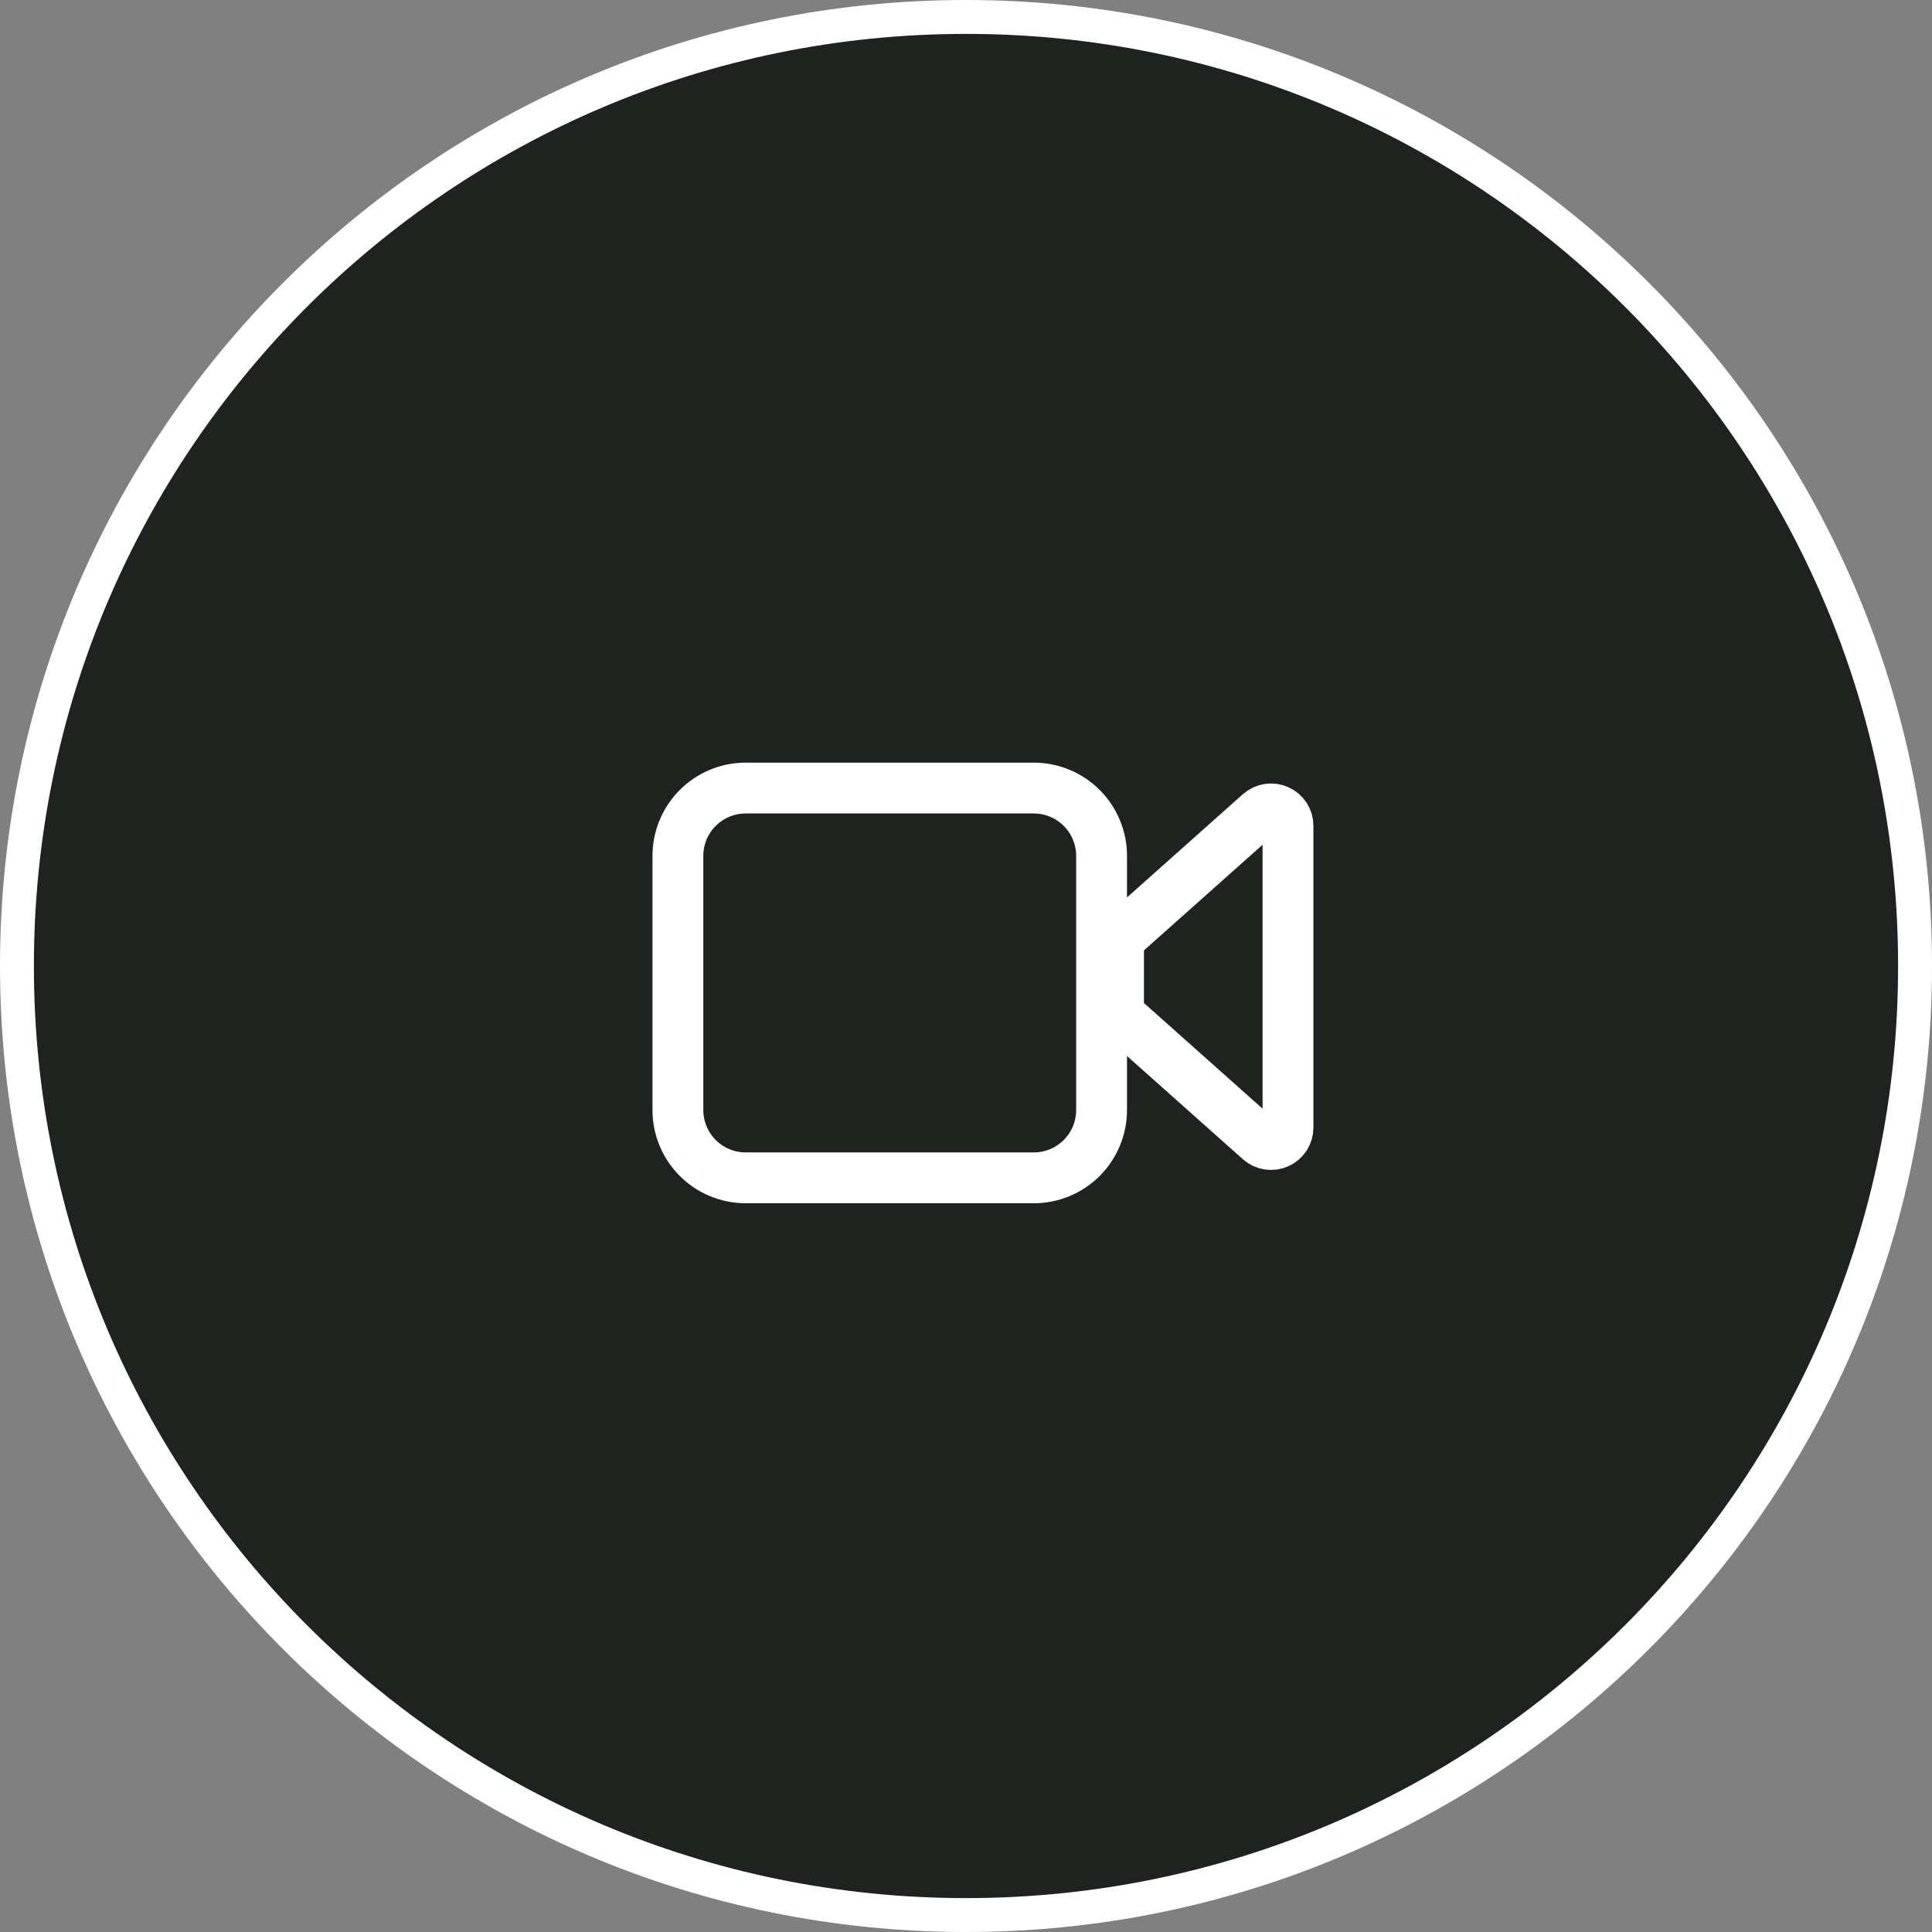
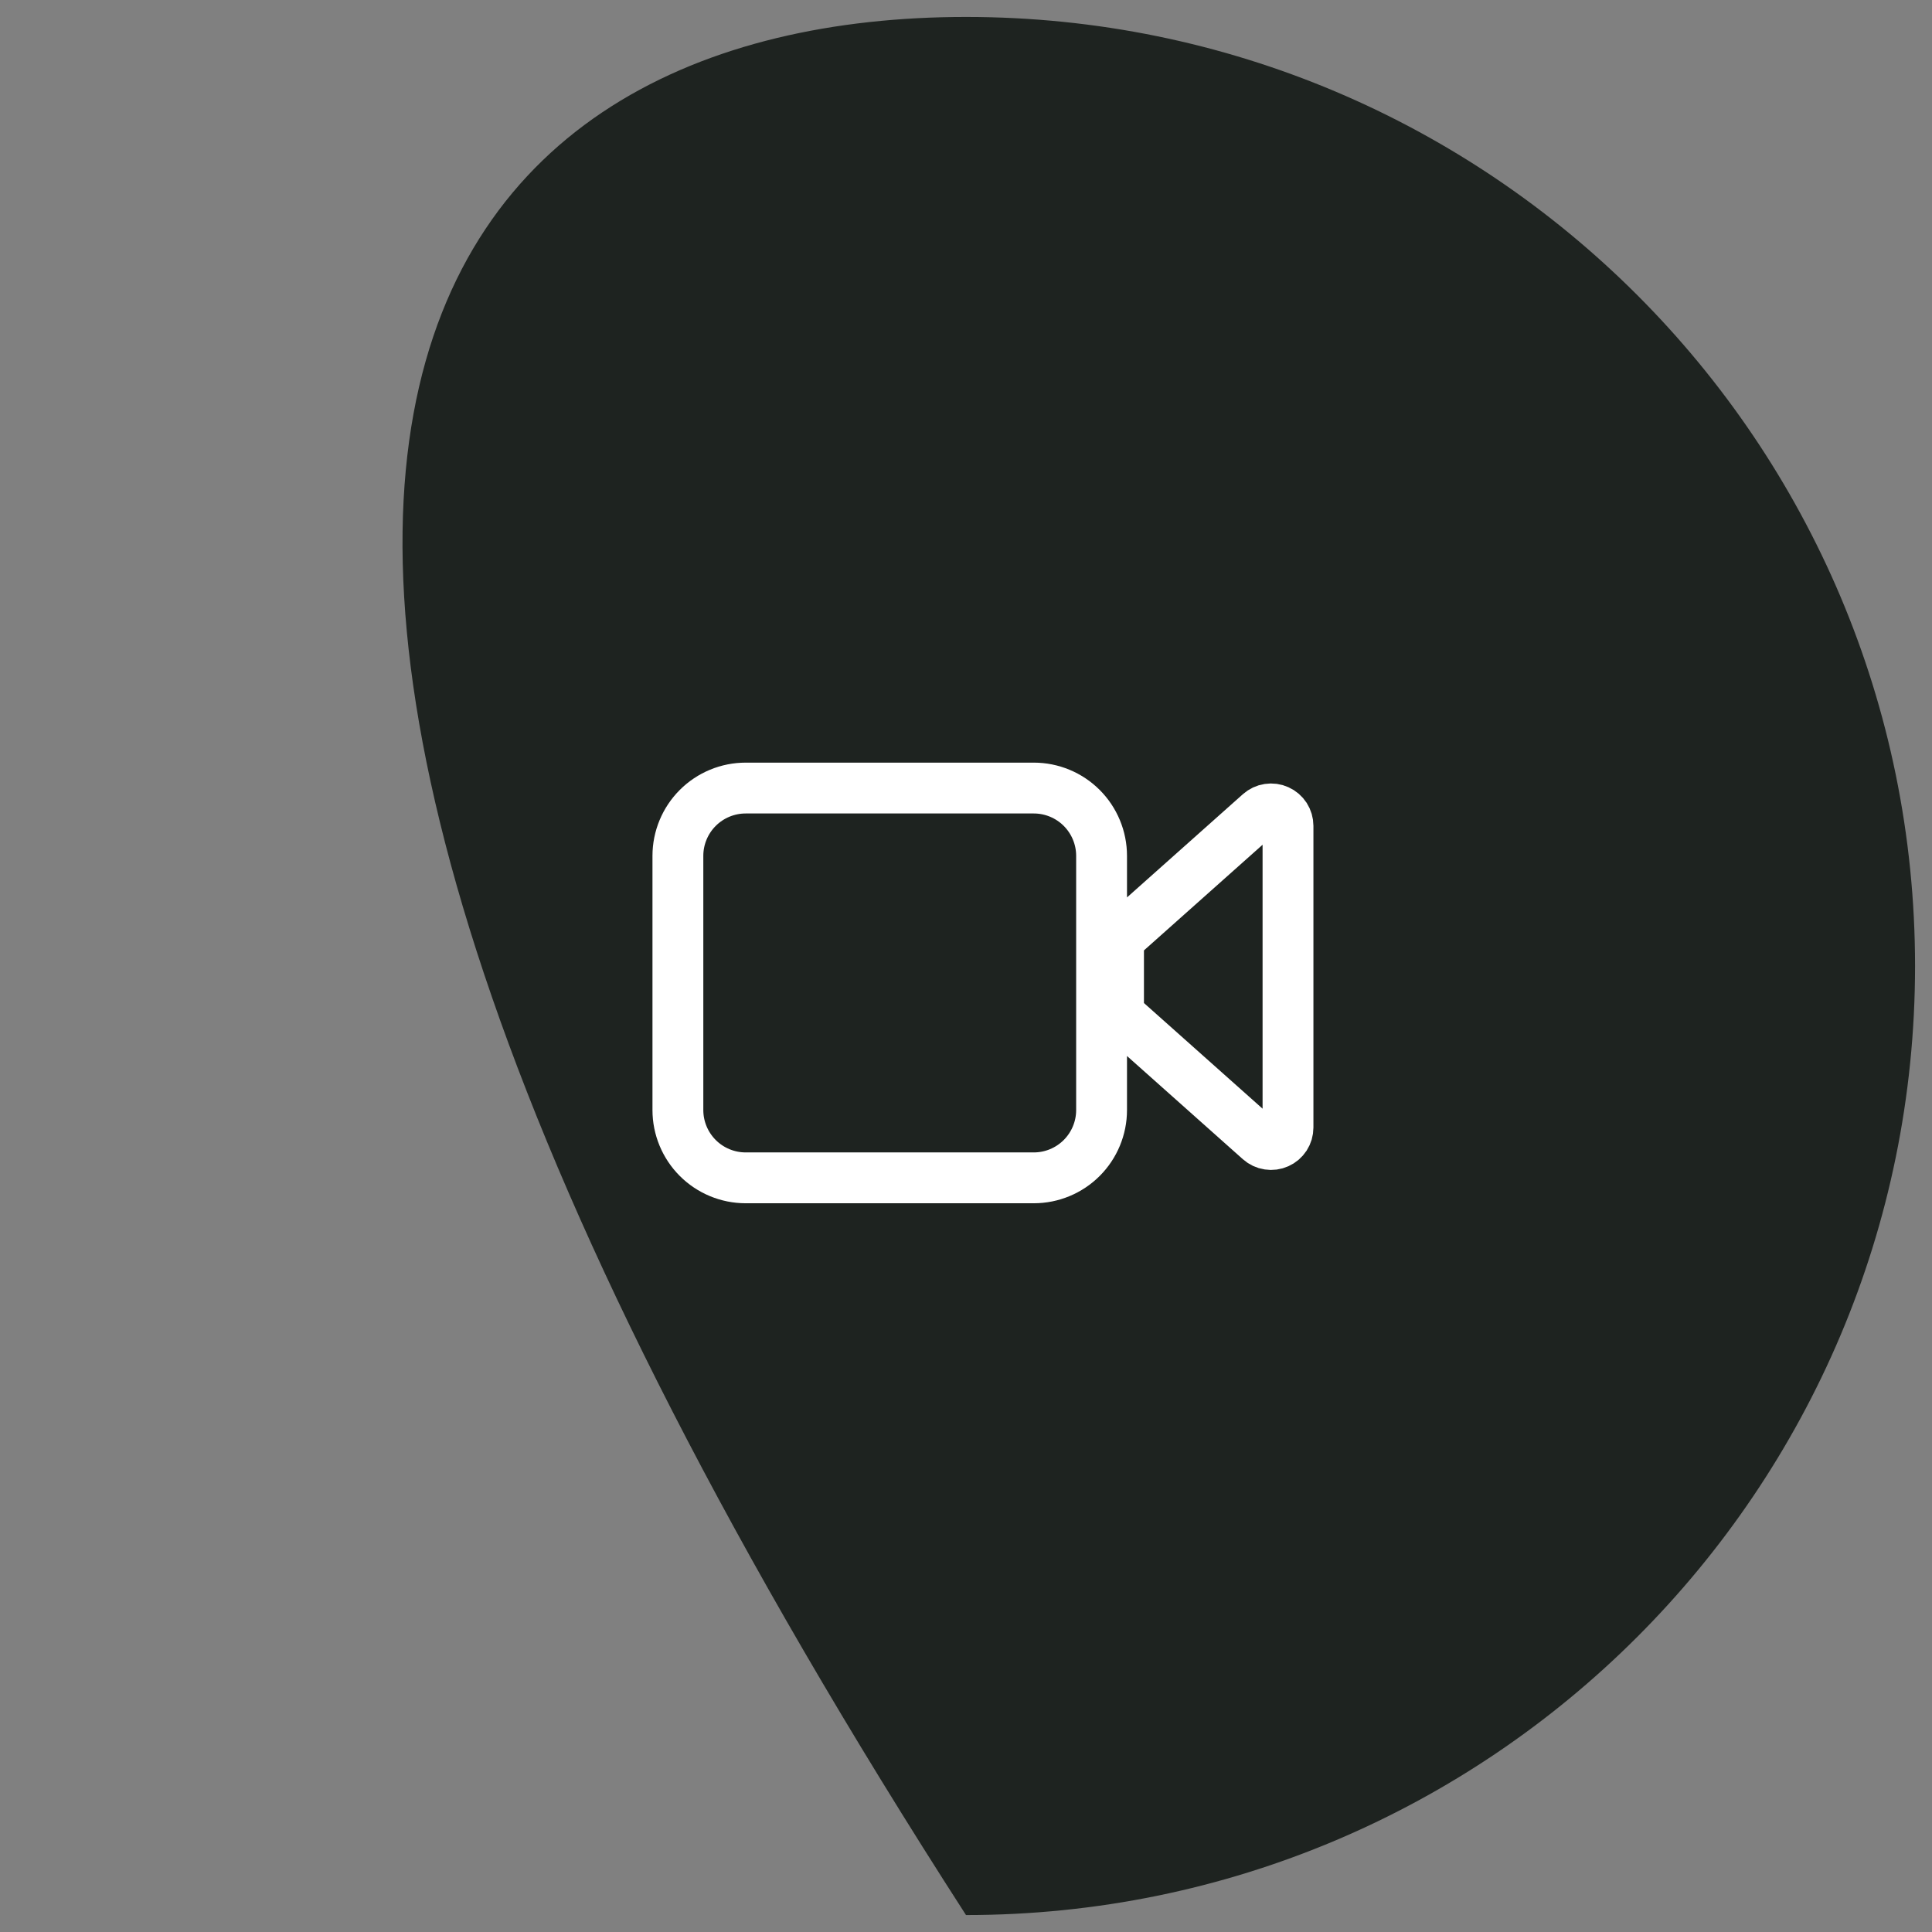
<svg xmlns="http://www.w3.org/2000/svg" width="57" height="57" viewBox="0 0 57 57" fill="none">
  <rect x="0" y="0" width="57" height="57" fill="#808080" stroke="none" />
-   <path d="M28.5 0.5C43.964 0.5 56.5 13.036 56.5 28.5C56.5 43.964 43.964 56.5 28.5 56.5C13.036 56.5 0.5 43.964 0.5 28.5C0.5 13.036 13.036 0.5 28.5 0.5Z" fill="#1E2320" />
-   <path d="M28.5 0.5C43.964 0.5 56.5 13.036 56.5 28.5C56.5 43.964 43.964 56.5 28.5 56.5C13.036 56.5 0.5 43.964 0.5 28.5C0.5 13.036 13.036 0.5 28.5 0.5Z" stroke="white" />
+   <path d="M28.5 0.5C43.964 0.5 56.5 13.036 56.5 28.5C56.5 43.964 43.964 56.5 28.5 56.5C0.5 13.036 13.036 0.5 28.5 0.5Z" fill="#1E2320" />
  <path d="M20 32.75V25.25C20 24.72 20.211 24.211 20.586 23.836C20.961 23.461 21.47 23.25 22 23.25H30.5C31.03 23.25 31.539 23.461 31.914 23.836C32.289 24.211 32.5 24.72 32.5 25.25V32.75C32.5 33.28 32.289 33.789 31.914 34.164C31.539 34.539 31.03 34.75 30.5 34.75H22C21.47 34.75 20.961 34.539 20.586 34.164C20.211 33.789 20 33.28 20 32.75ZM37.168 23.991L33.168 27.554C33.115 27.601 33.073 27.658 33.044 27.723C33.015 27.787 33 27.857 33 27.927V29.705C33 29.776 33.015 29.845 33.044 29.91C33.073 29.974 33.115 30.031 33.168 30.078L37.168 33.641C37.24 33.705 37.329 33.747 37.424 33.761C37.52 33.776 37.617 33.763 37.705 33.723C37.793 33.684 37.867 33.62 37.92 33.539C37.972 33.458 38 33.363 38 33.267V24.365C38 24.269 37.972 24.174 37.92 24.093C37.867 24.012 37.793 23.948 37.705 23.909C37.617 23.869 37.52 23.856 37.424 23.871C37.329 23.885 37.24 23.927 37.168 23.991Z" stroke="white" stroke-width="1.5" stroke-linecap="round" stroke-linejoin="round" />
</svg>